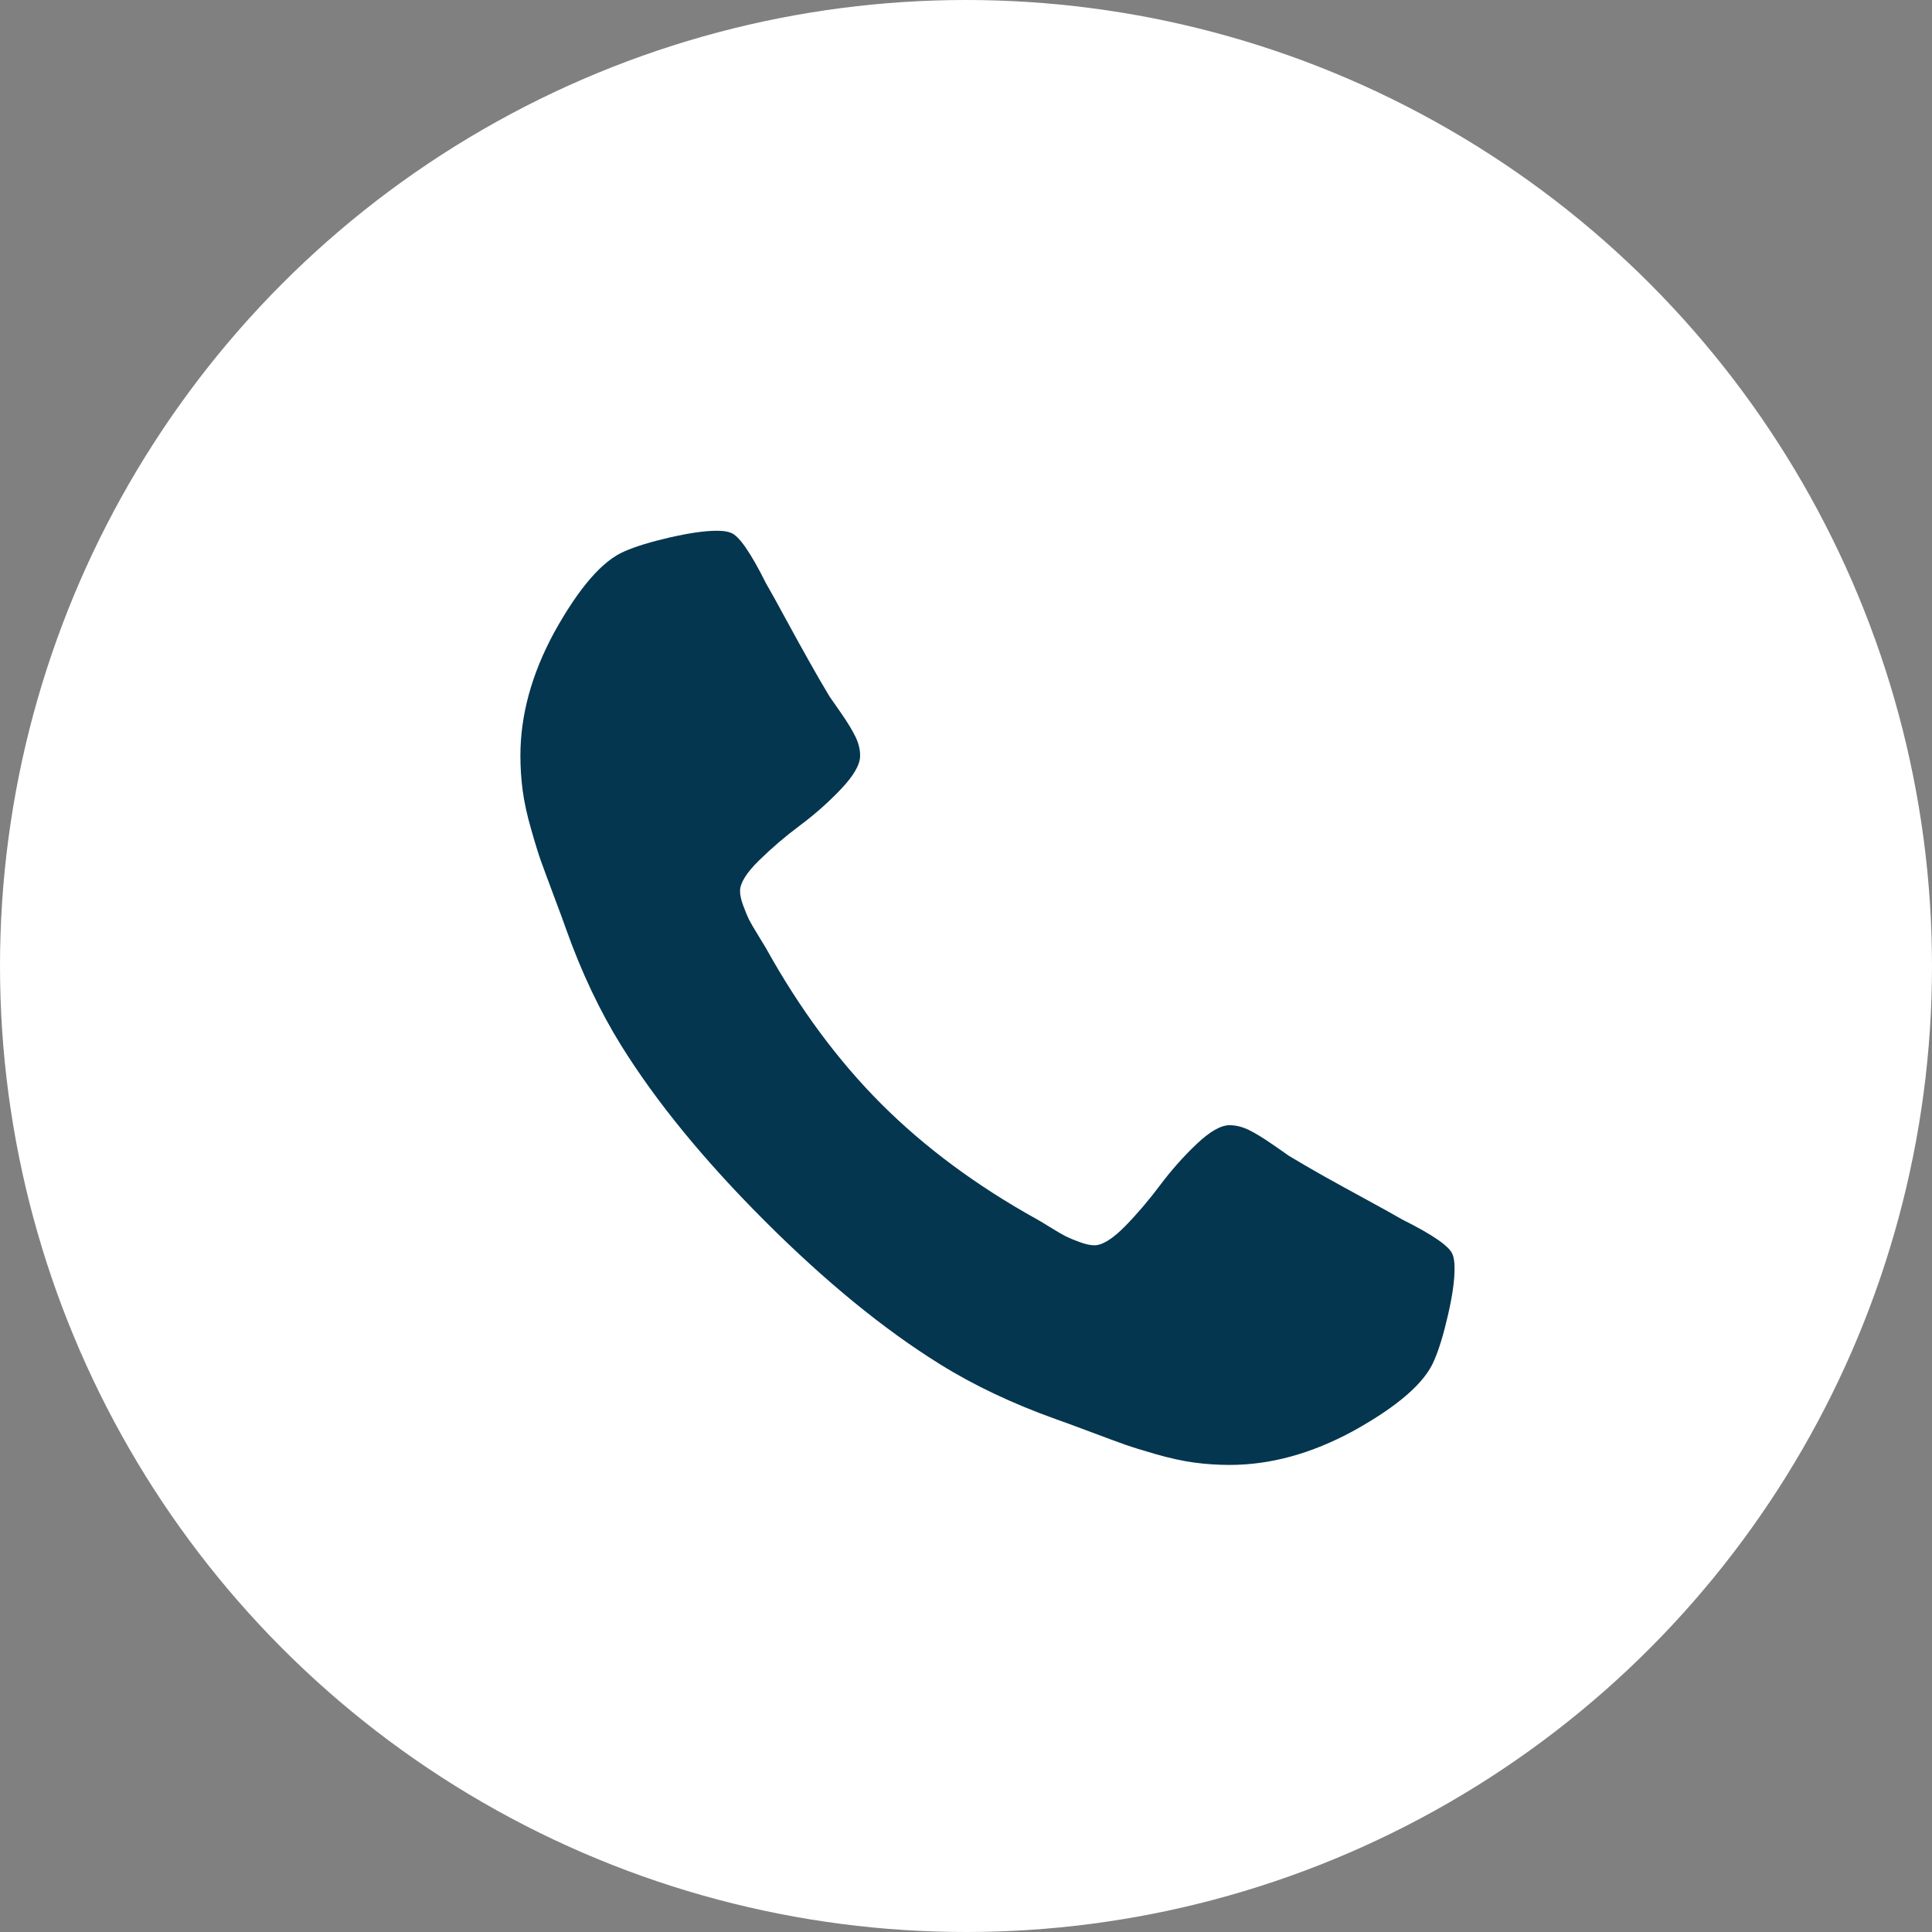
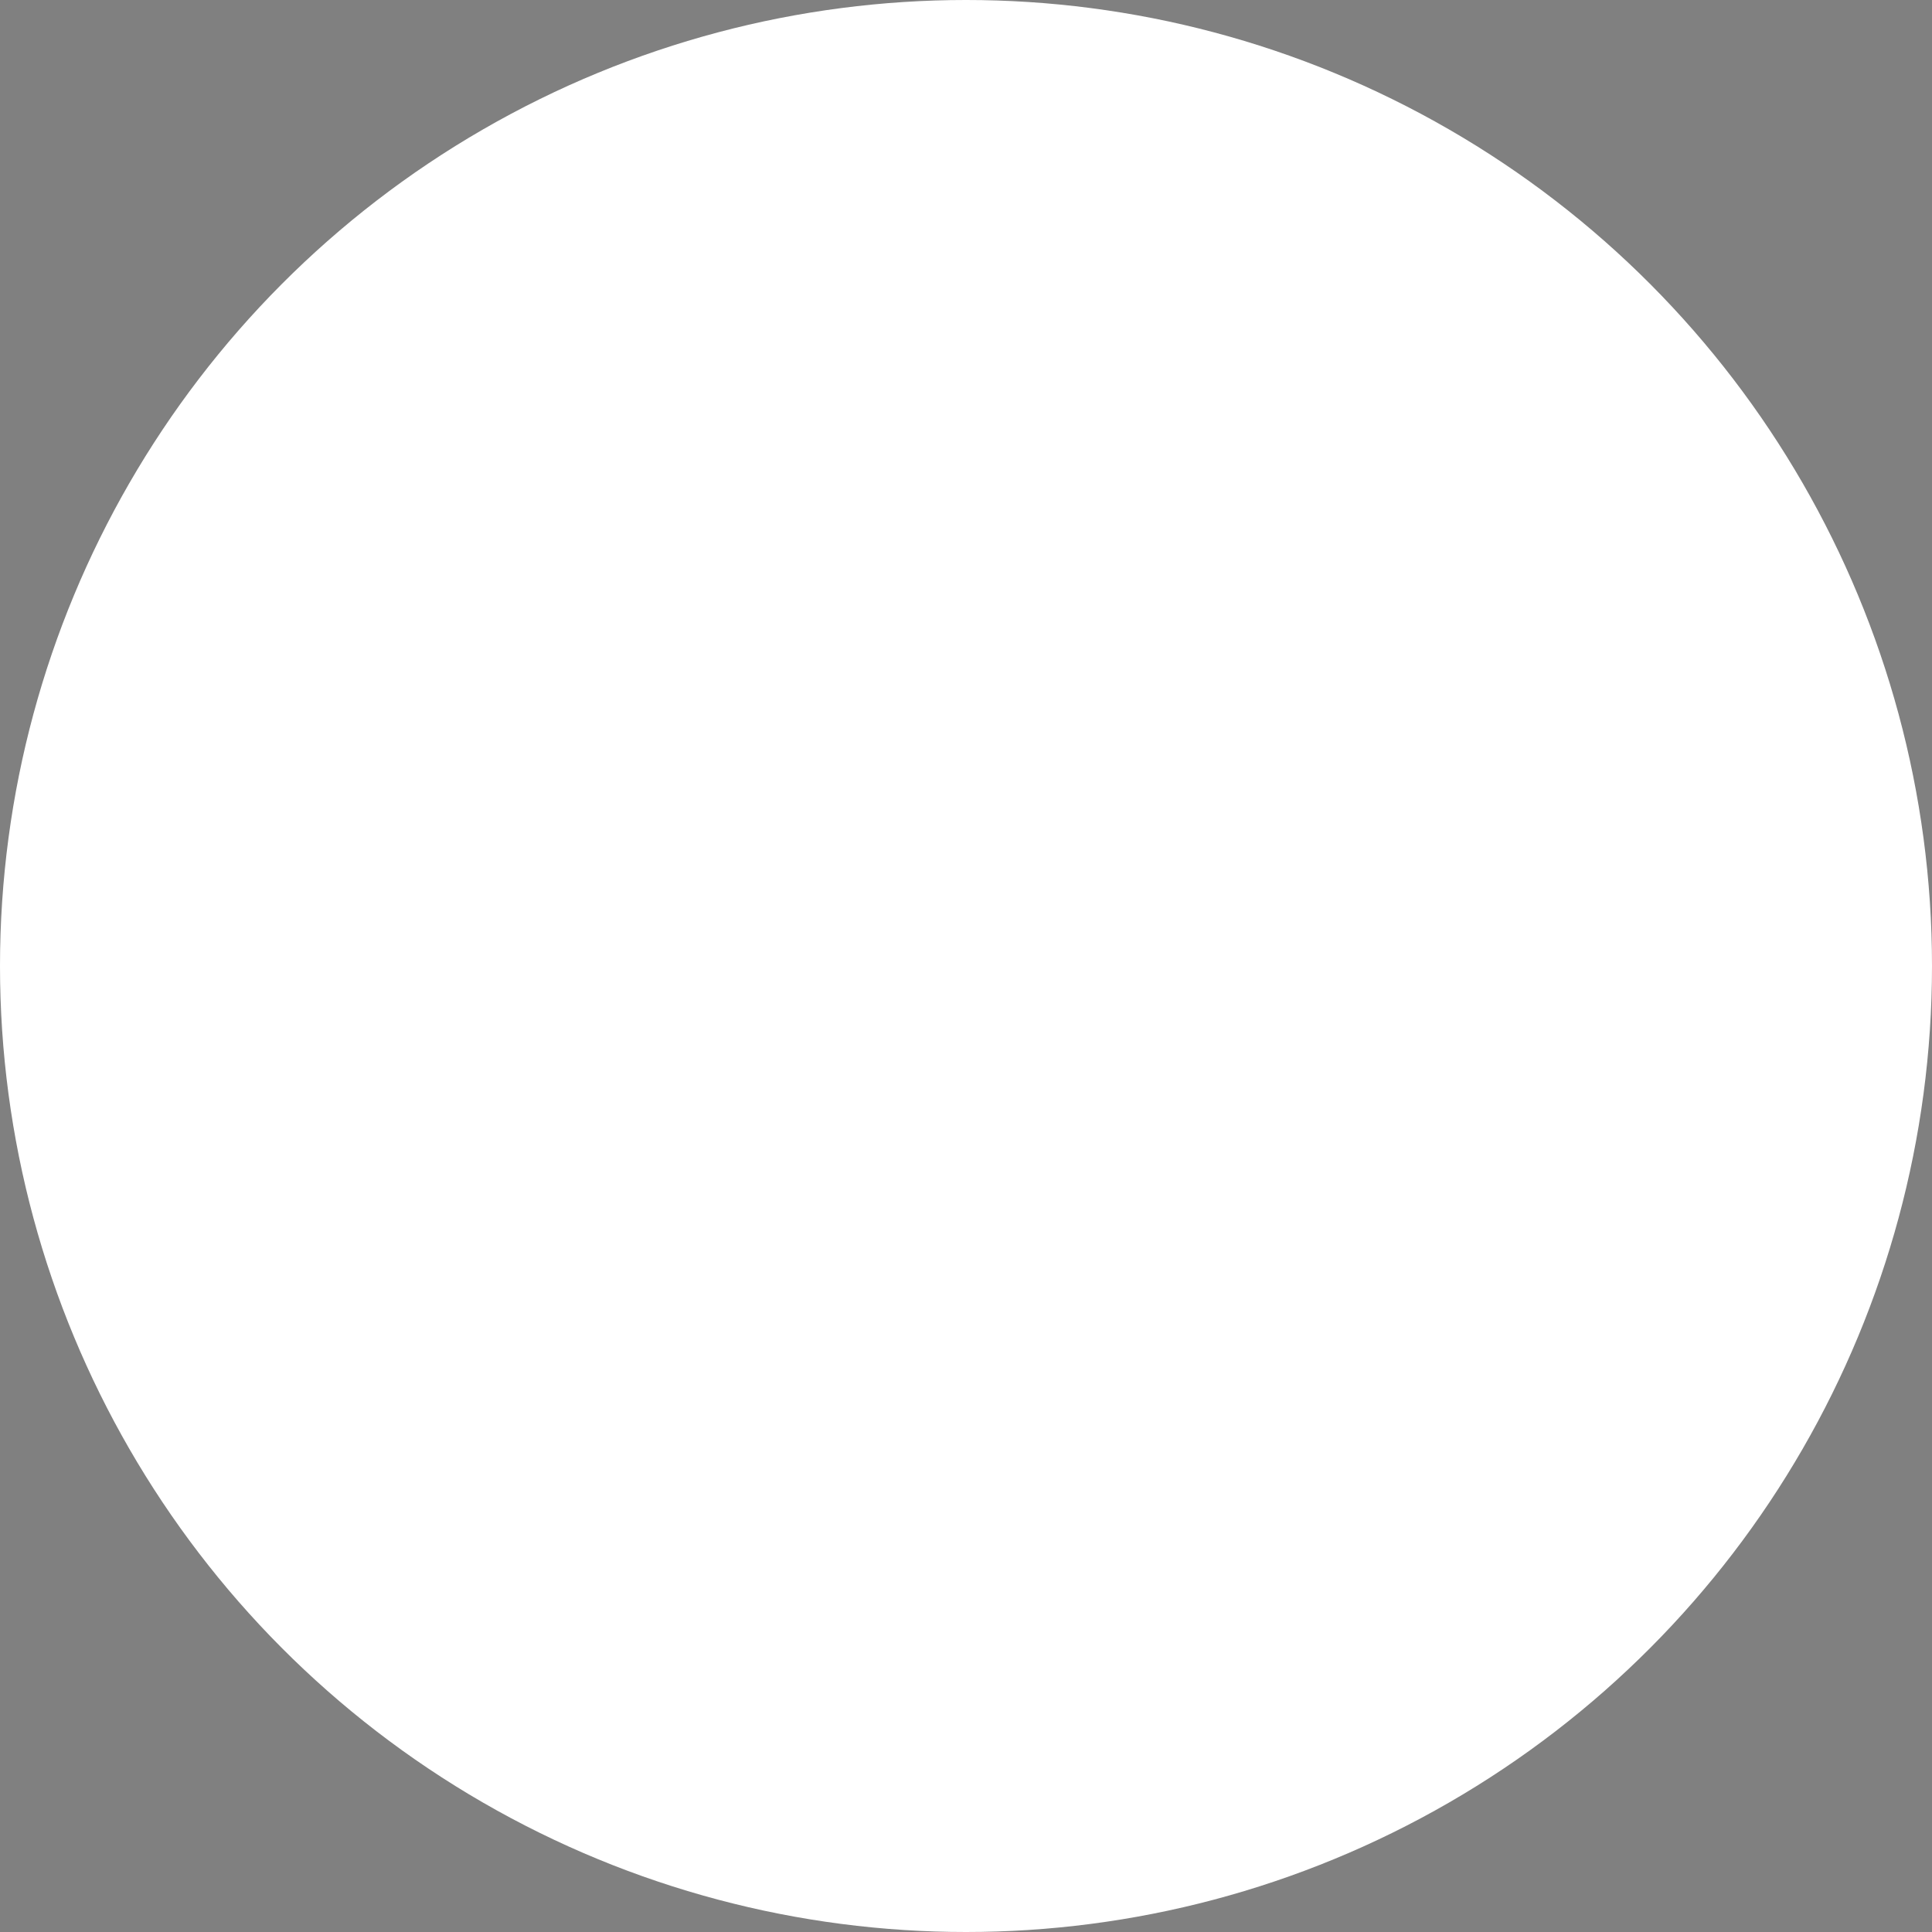
<svg xmlns="http://www.w3.org/2000/svg" width="25" height="25" viewBox="0 0 25 25" fill="none">
  <rect x="0" y="0" width="25" height="25" fill="#808080" stroke="none" />
  <circle cx="12.5" cy="12.5" r="12.5" fill="white" />
  <g clip-path="url(#clip0_86_524)">
    <path d="M18.822 16.415C18.822 16.569 18.794 16.771 18.736 17.02C18.679 17.269 18.619 17.465 18.556 17.608C18.436 17.894 18.087 18.198 17.509 18.518C16.971 18.81 16.439 18.956 15.912 18.956C15.757 18.956 15.606 18.946 15.457 18.926C15.308 18.906 15.143 18.87 14.963 18.819C14.783 18.767 14.649 18.726 14.56 18.694C14.471 18.663 14.312 18.604 14.083 18.518C13.854 18.432 13.714 18.381 13.663 18.364C13.102 18.163 12.601 17.926 12.16 17.651C11.433 17.199 10.678 16.581 9.894 15.797C9.11 15.013 8.491 14.257 8.039 13.53C7.765 13.089 7.527 12.589 7.327 12.028C7.31 11.976 7.258 11.836 7.172 11.607C7.086 11.378 7.028 11.219 6.996 11.131C6.965 11.042 6.923 10.908 6.872 10.727C6.82 10.547 6.784 10.382 6.764 10.233C6.744 10.085 6.734 9.933 6.734 9.779C6.734 9.252 6.88 8.72 7.172 8.182C7.493 7.604 7.796 7.254 8.082 7.134C8.225 7.071 8.421 7.011 8.67 6.954C8.919 6.897 9.121 6.868 9.276 6.868C9.356 6.868 9.416 6.877 9.456 6.894C9.559 6.928 9.711 7.146 9.911 7.546C9.974 7.655 10.06 7.81 10.168 8.01C10.277 8.21 10.377 8.392 10.469 8.555C10.56 8.718 10.649 8.871 10.735 9.014C10.752 9.037 10.802 9.109 10.885 9.229C10.968 9.349 11.03 9.451 11.07 9.534C11.11 9.617 11.13 9.698 11.13 9.779C11.13 9.893 11.048 10.036 10.885 10.208C10.722 10.38 10.545 10.537 10.353 10.68C10.161 10.823 9.984 10.975 9.821 11.135C9.658 11.295 9.576 11.427 9.576 11.53C9.576 11.581 9.59 11.646 9.619 11.723C9.648 11.8 9.672 11.859 9.692 11.899C9.712 11.939 9.752 12.008 9.812 12.105C9.872 12.202 9.905 12.257 9.911 12.268C10.346 13.052 10.844 13.725 11.405 14.286C11.966 14.847 12.638 15.345 13.422 15.78C13.434 15.785 13.488 15.818 13.585 15.878C13.683 15.938 13.751 15.978 13.791 15.998C13.831 16.018 13.89 16.043 13.967 16.071C14.045 16.1 14.109 16.114 14.161 16.114C14.264 16.114 14.395 16.033 14.556 15.87C14.716 15.707 14.867 15.529 15.011 15.337C15.154 15.146 15.311 14.968 15.483 14.805C15.654 14.642 15.797 14.56 15.912 14.56C15.992 14.56 16.074 14.581 16.157 14.62C16.24 14.661 16.341 14.722 16.461 14.805C16.582 14.888 16.653 14.938 16.676 14.955C16.819 15.041 16.972 15.13 17.135 15.222C17.298 15.313 17.48 15.413 17.68 15.522C17.881 15.631 18.035 15.717 18.144 15.78C18.545 15.98 18.762 16.131 18.797 16.235C18.814 16.275 18.822 16.335 18.822 16.415Z" fill="#04364F" />
  </g>
  <defs>
    <clipPath id="clip0_86_524">
-       <rect width="12.5" height="12.5" fill="white" transform="matrix(1 0 0 -1 6.73 19.231)" />
-     </clipPath>
+       </clipPath>
  </defs>
</svg>